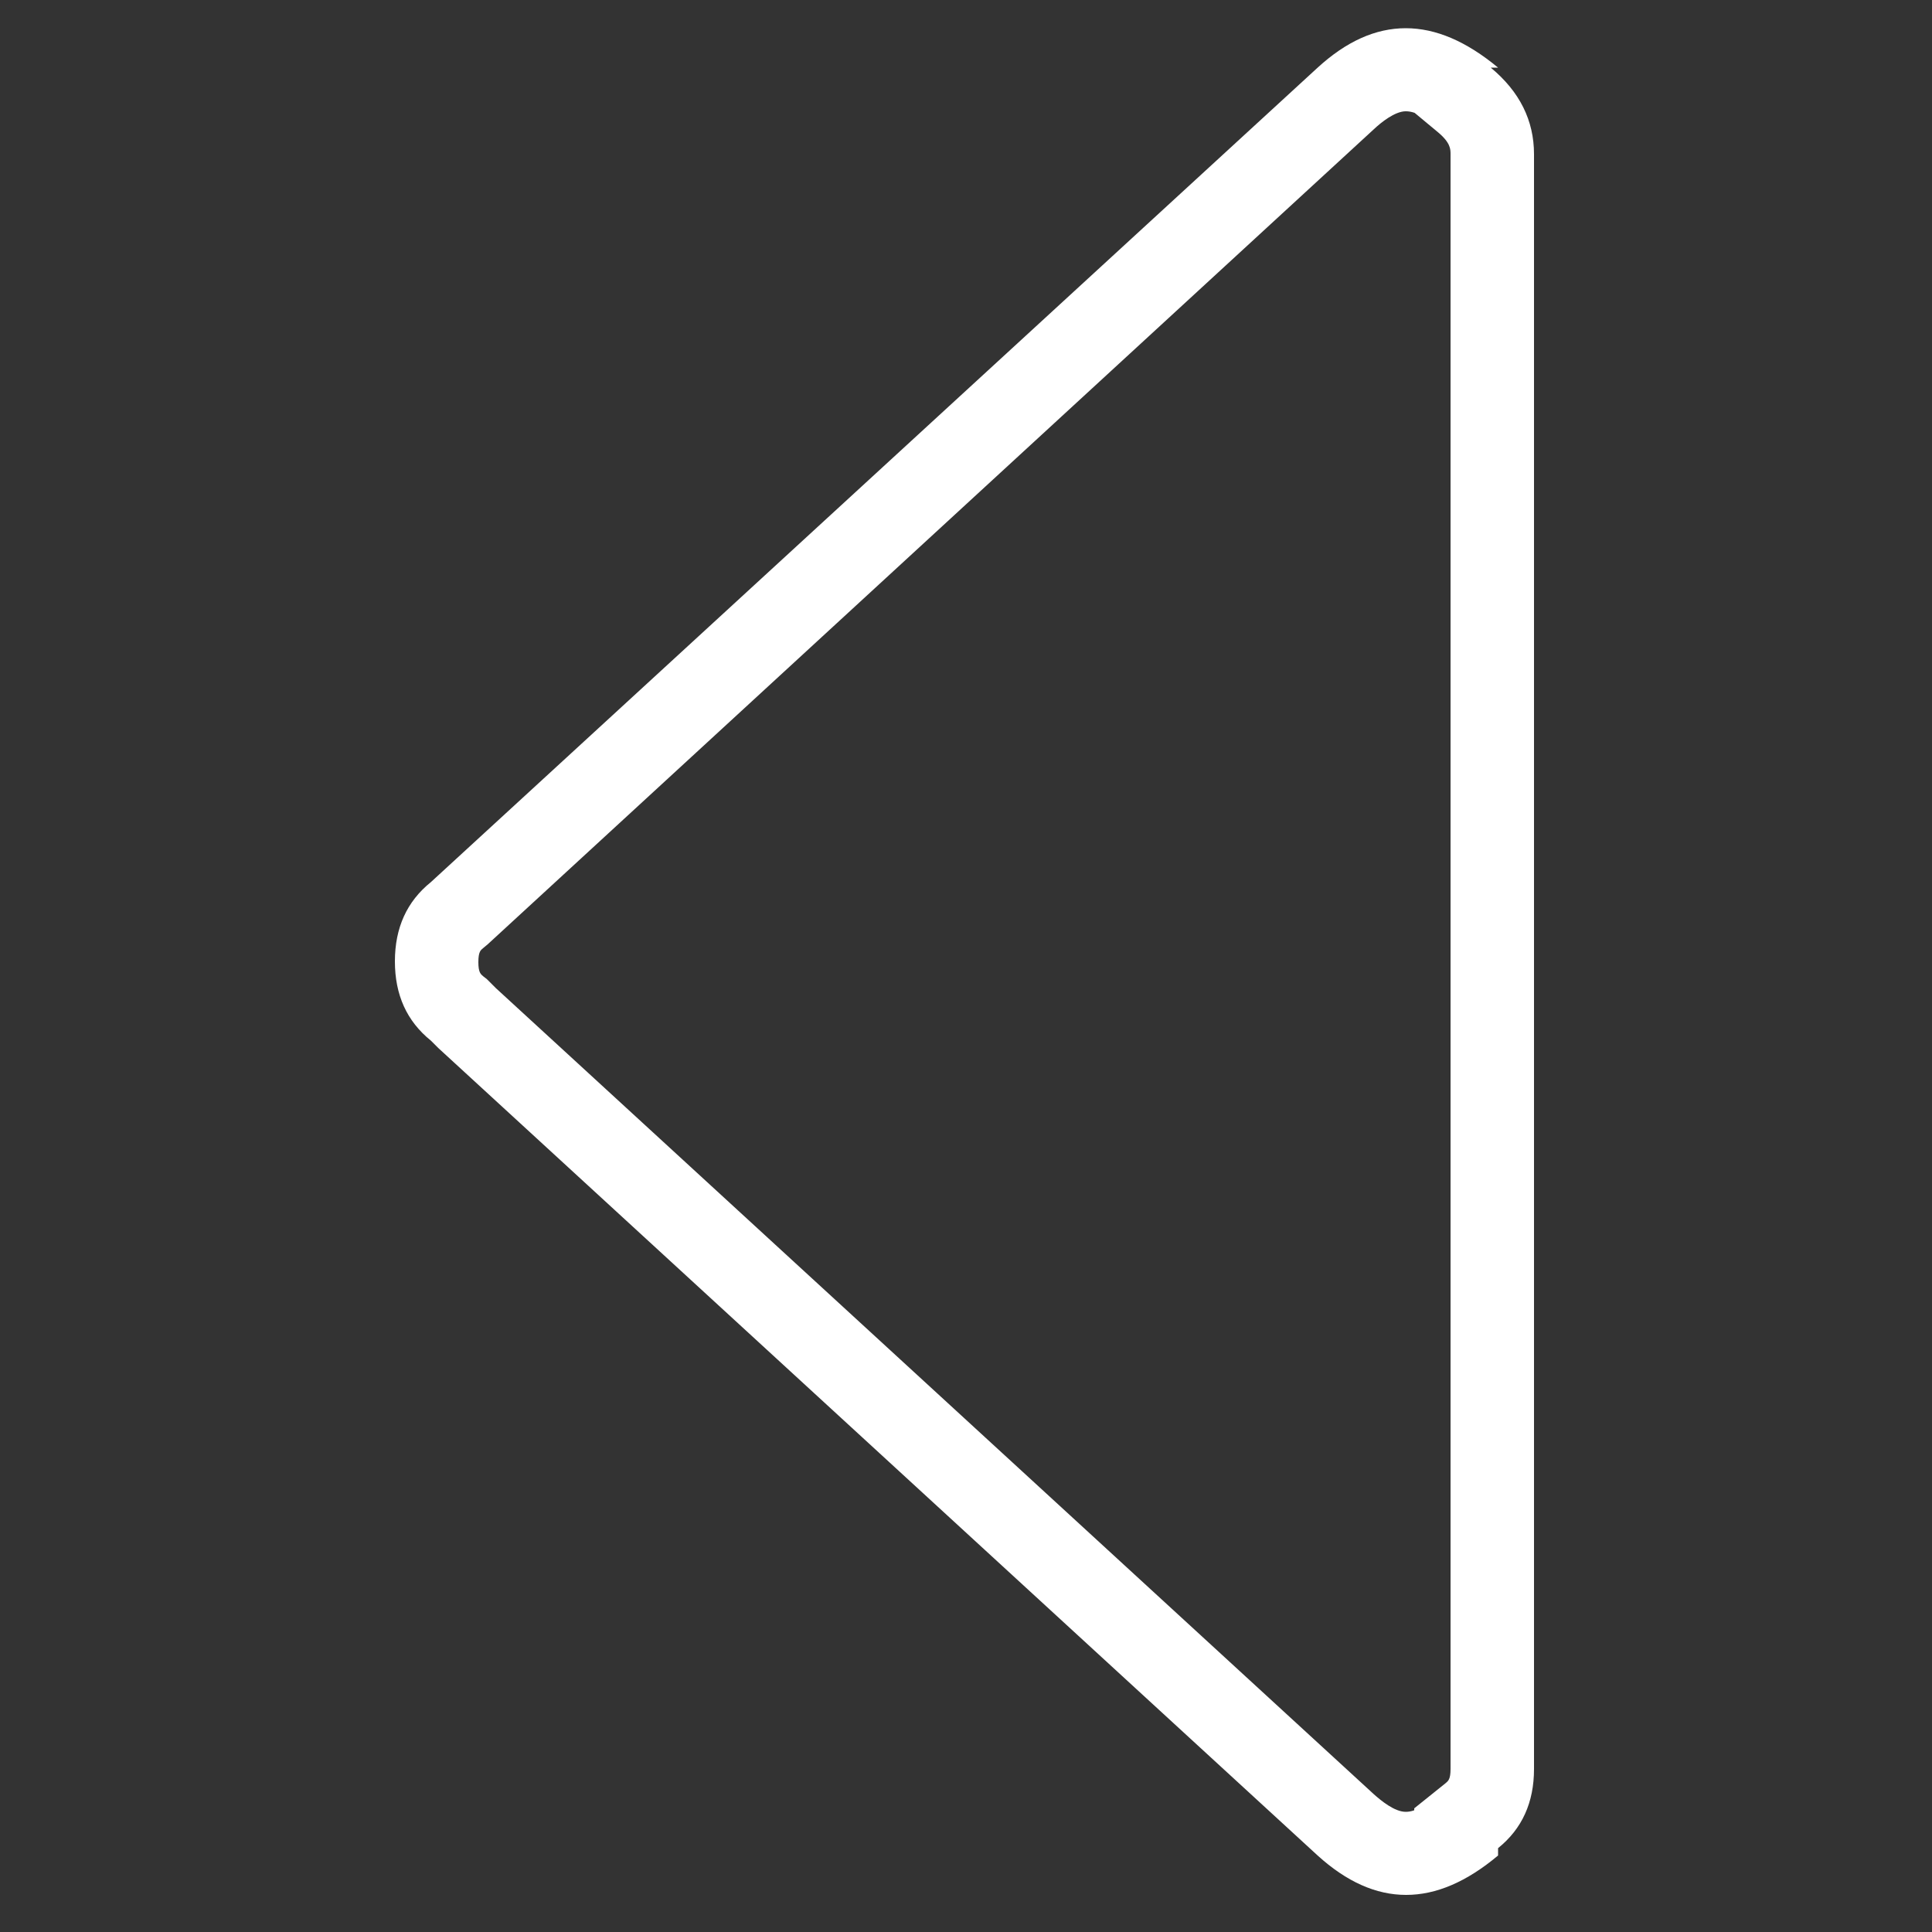
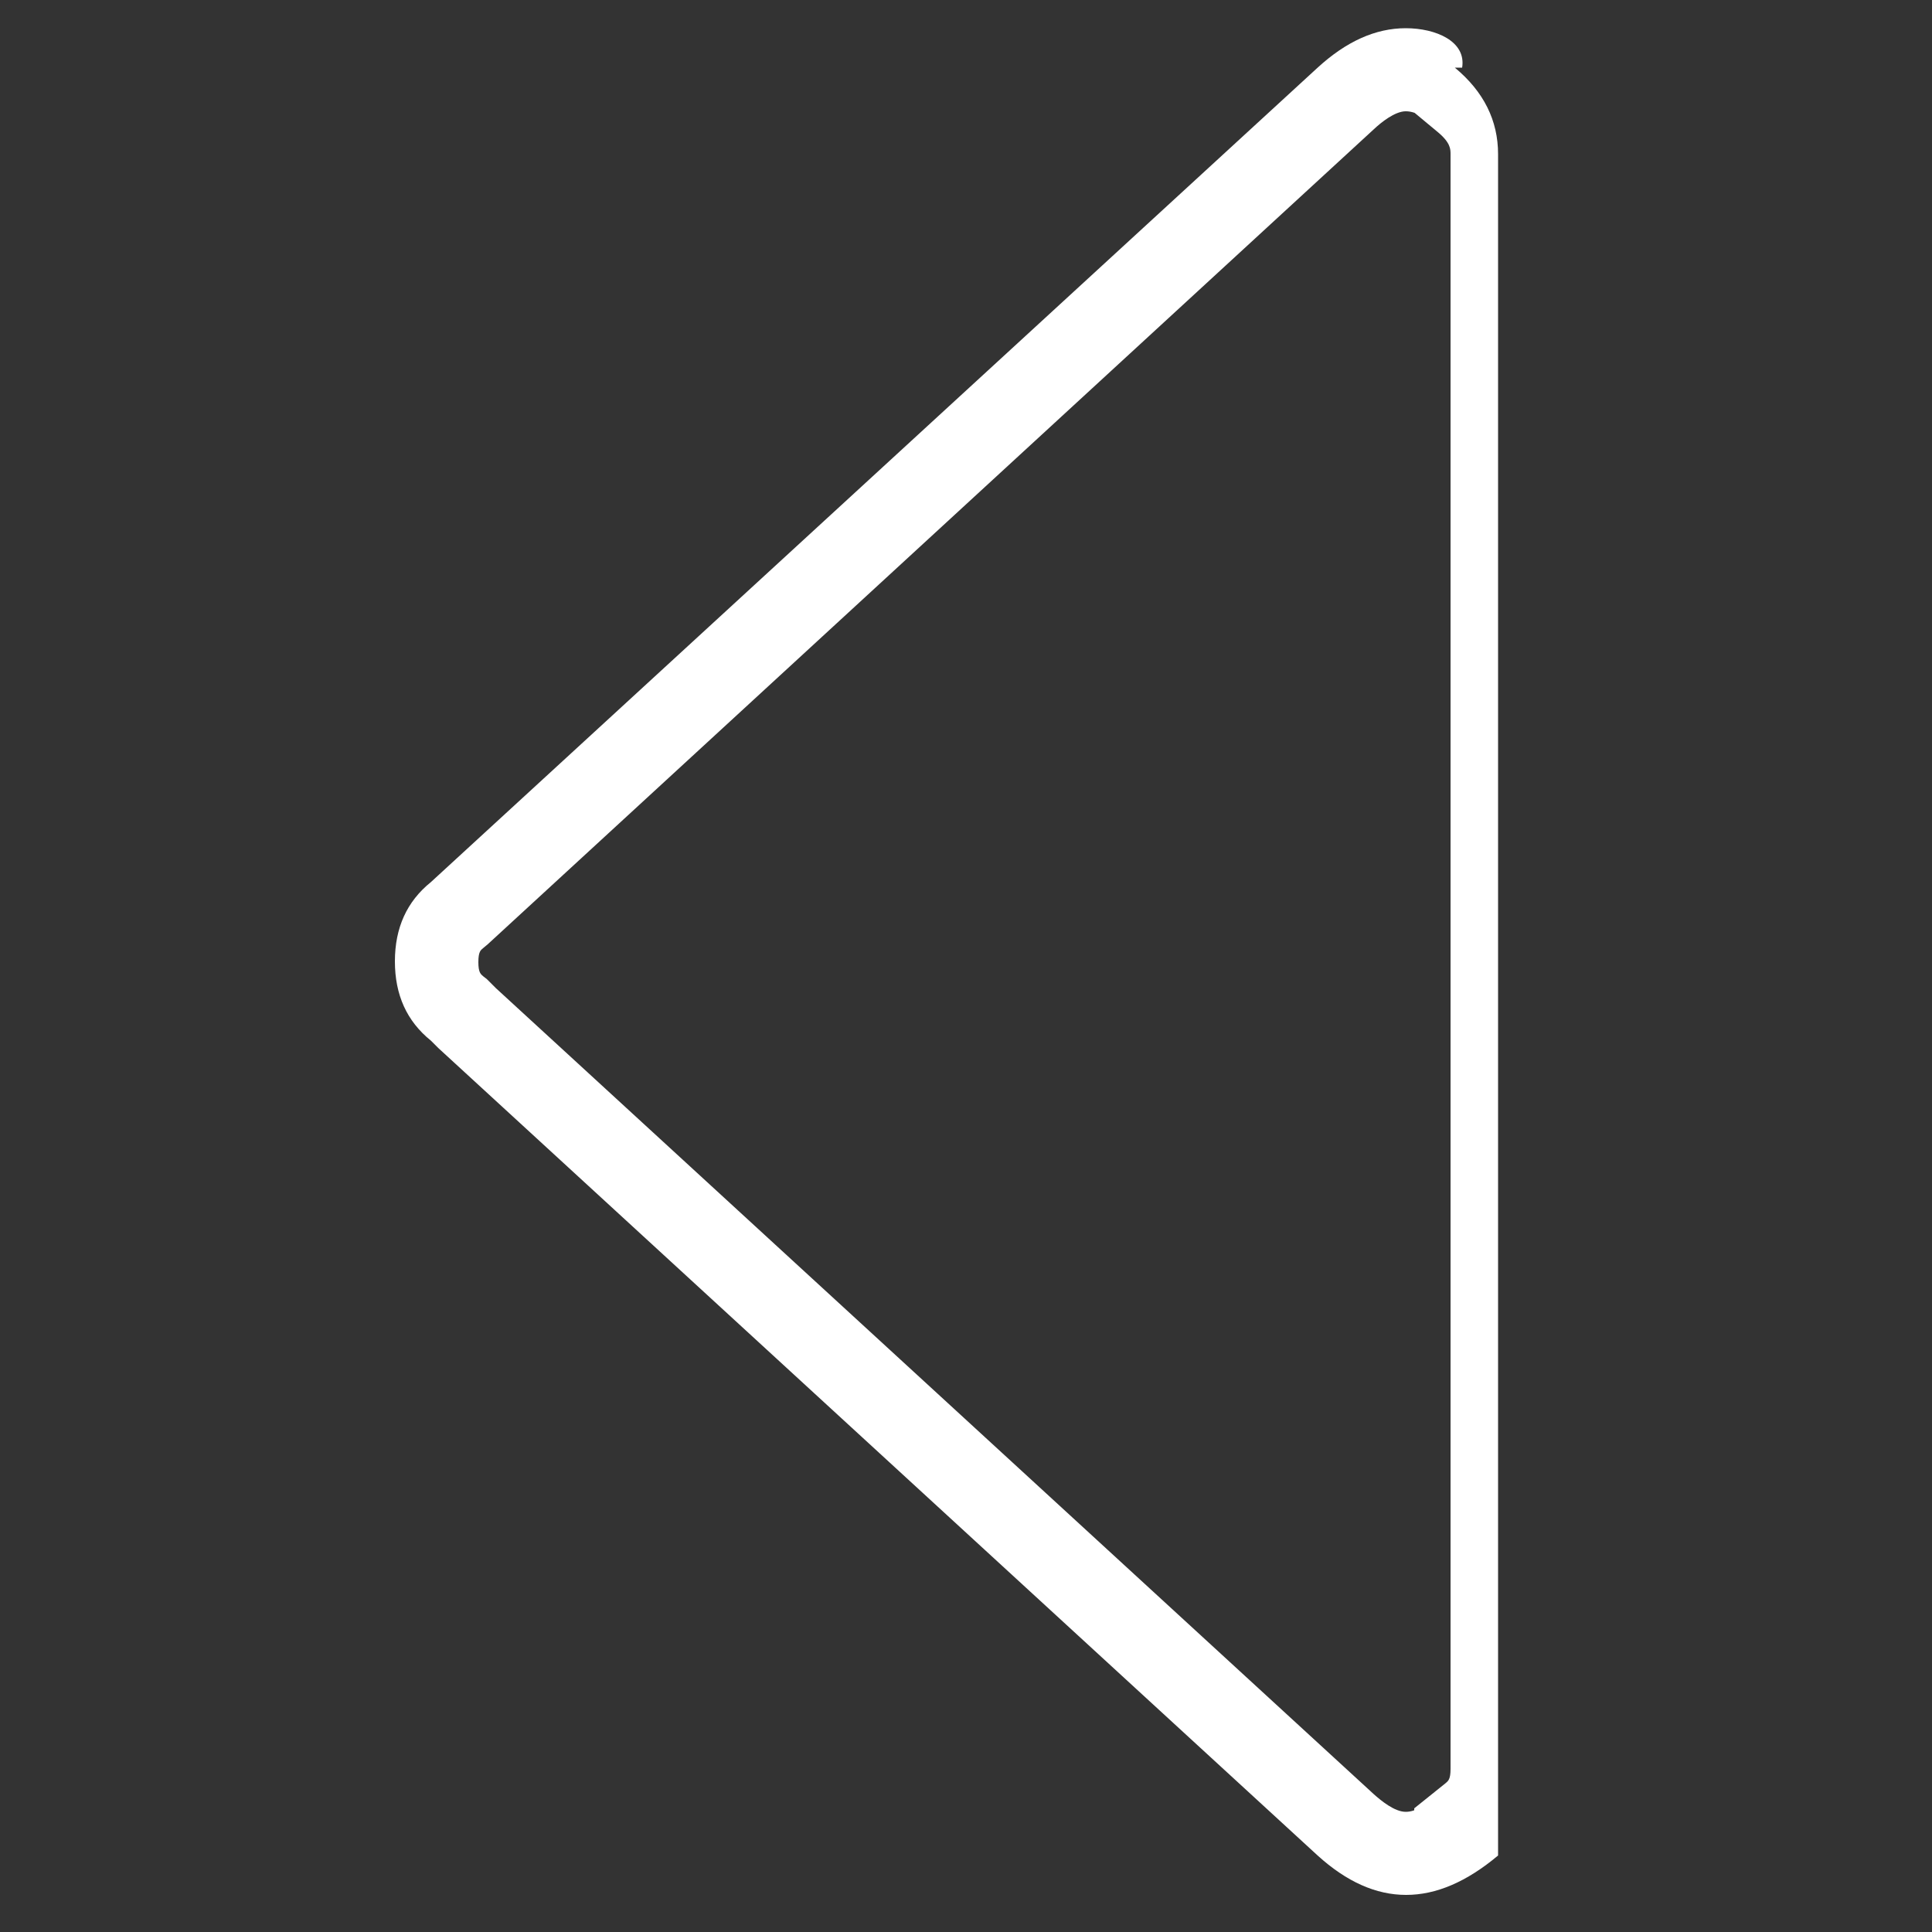
<svg xmlns="http://www.w3.org/2000/svg" version="1.1" id="Layer_1" x="0px" y="0px" viewBox="0 0 50 50" style="enable-background:new 0 0 50 50;" xml:space="preserve">
  <rect x="0" y="0" width="50" height="50" fill="#333333" stroke="none" />
  <style type="text/css">
	.st0{fill:#FFFFFF;}
</style>
  <g>
-     <path class="st0" d="M36.38,2.88c0.07,0,0.14,0.01,0.23,0.04l0.59,0.49c0.34,0.28,0.34,0.45,0.34,0.58v41.79   c0,0.27-0.06,0.31-0.13,0.37l-0.81,0.65v0.05c-0.08,0.03-0.16,0.04-0.22,0.04c-0.29,0-0.64-0.29-0.83-0.46L12.83,25.57l-0.15-0.15   l-0.08-0.08l-0.09-0.07c-0.07-0.06-0.13-0.1-0.13-0.37c0-0.27,0.06-0.31,0.12-0.36l0.06-0.05l0.06-0.05L35.56,3.34   C35.74,3.17,36.1,2.88,36.38,2.88 M36.38,0.73c-0.78,0-1.54,0.34-2.29,1.03L11.15,22.83c-0.62,0.5-0.93,1.18-0.93,2.05   c0,0.87,0.31,1.55,0.93,2.05l0.19,0.19L34.1,48.02c0.75,0.68,1.51,1.02,2.29,1.02c0.78,0,1.57-0.34,2.38-1.02v-0.19   c0.62-0.5,0.93-1.18,0.93-2.05V3.99c0-0.87-0.37-1.62-1.12-2.24h0.19C37.95,1.07,37.16,0.73,36.38,0.73L36.38,0.73z" />
+     <path class="st0" d="M36.38,2.88c0.07,0,0.14,0.01,0.23,0.04l0.59,0.49c0.34,0.28,0.34,0.45,0.34,0.58v41.79   c0,0.27-0.06,0.31-0.13,0.37l-0.81,0.65v0.05c-0.08,0.03-0.16,0.04-0.22,0.04c-0.29,0-0.64-0.29-0.83-0.46L12.83,25.57l-0.15-0.15   l-0.08-0.08l-0.09-0.07c-0.07-0.06-0.13-0.1-0.13-0.37c0-0.27,0.06-0.31,0.12-0.36l0.06-0.05l0.06-0.05L35.56,3.34   C35.74,3.17,36.1,2.88,36.38,2.88 M36.38,0.73c-0.78,0-1.54,0.34-2.29,1.03L11.15,22.83c-0.62,0.5-0.93,1.18-0.93,2.05   c0,0.87,0.31,1.55,0.93,2.05l0.19,0.19L34.1,48.02c0.75,0.68,1.51,1.02,2.29,1.02c0.78,0,1.57-0.34,2.38-1.02v-0.19   V3.99c0-0.87-0.37-1.62-1.12-2.24h0.19C37.95,1.07,37.16,0.73,36.38,0.73L36.38,0.73z" />
  </g>
</svg>